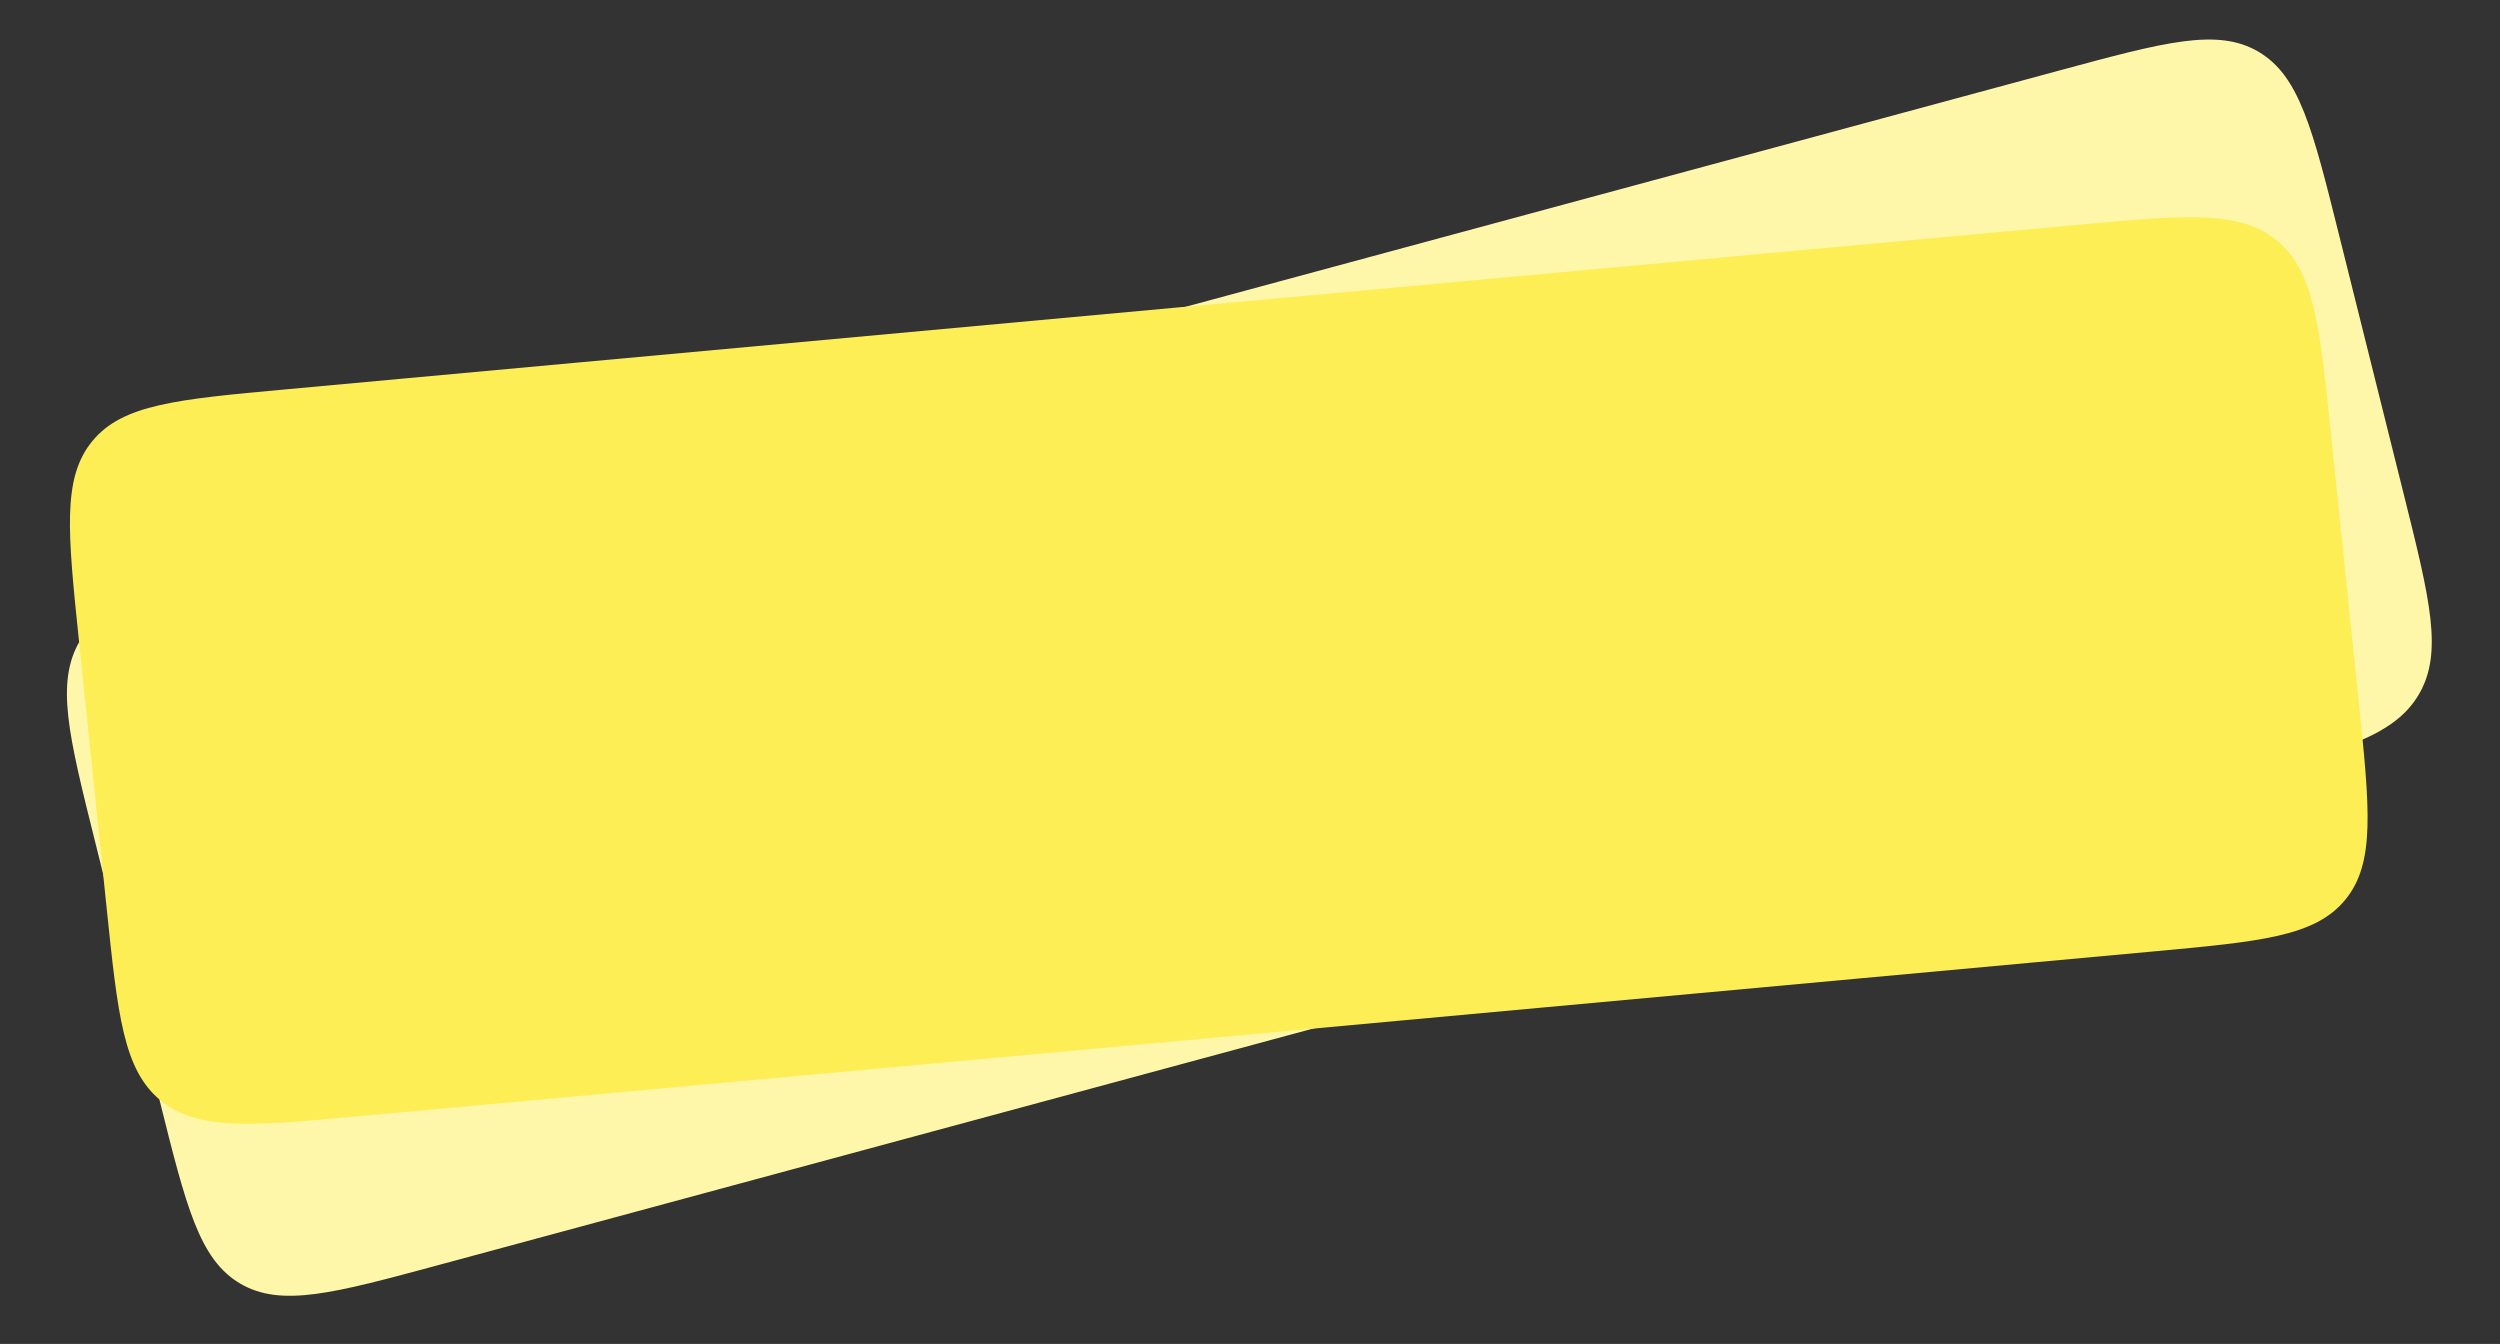
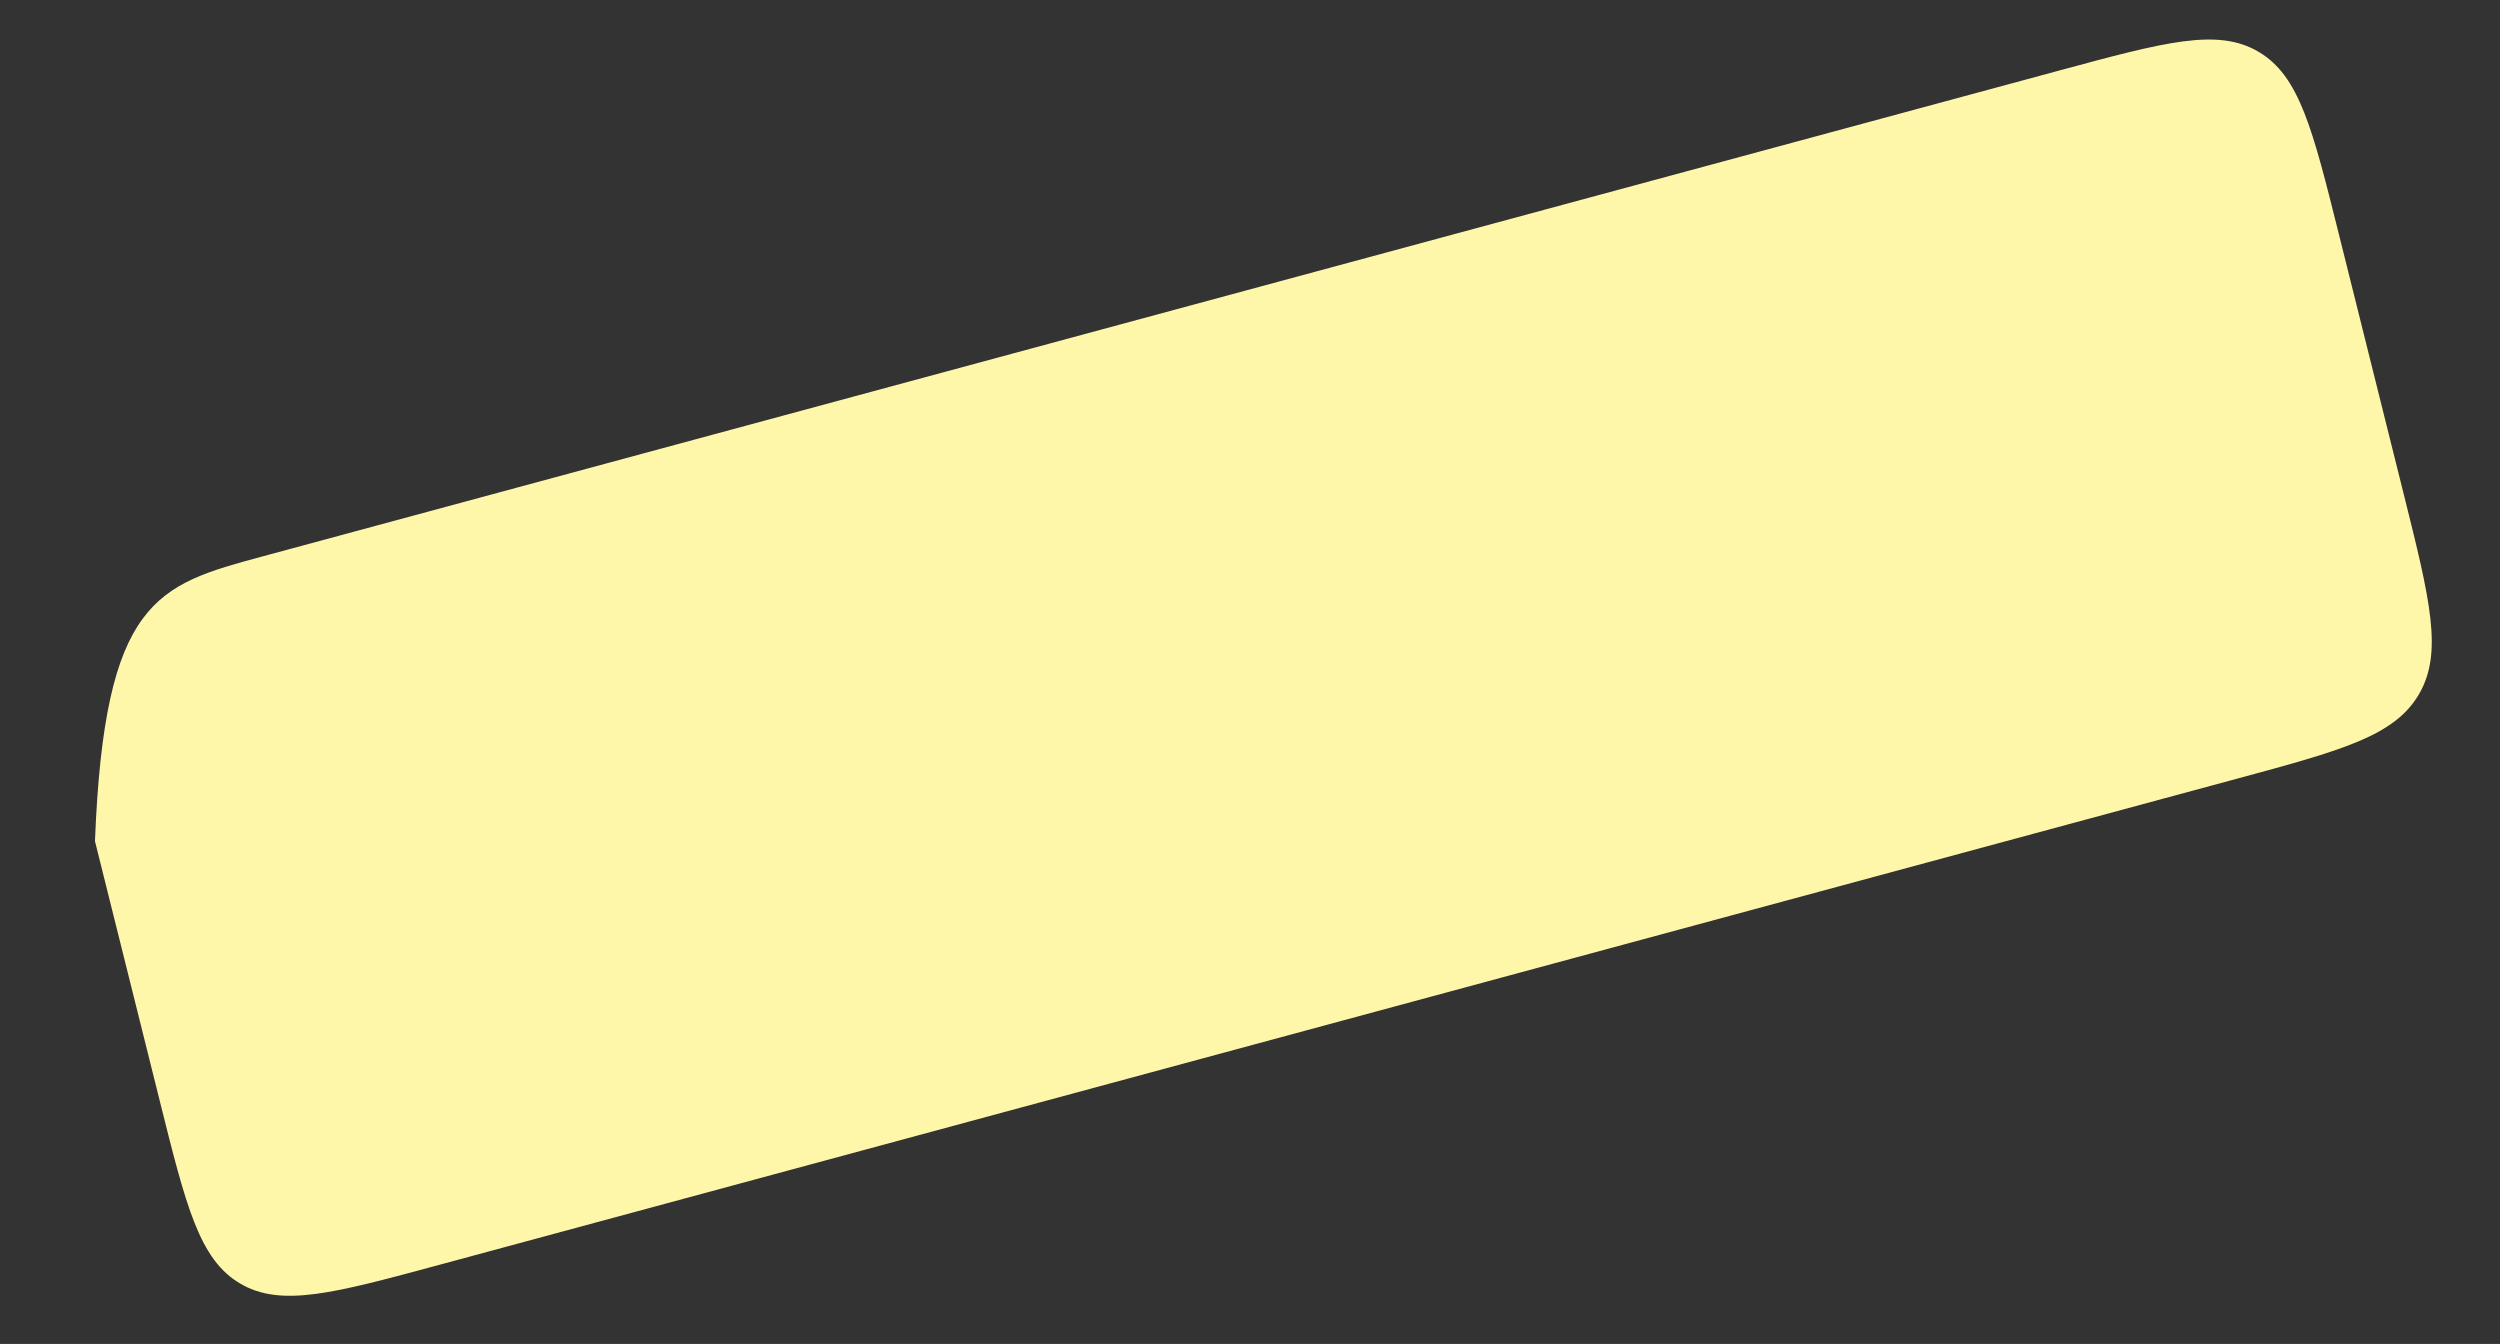
<svg xmlns="http://www.w3.org/2000/svg" width="173" height="93" viewBox="0 0 173 93" fill="none">
  <rect x="0" y="0" width="173" height="93" fill="#333333" stroke="none" />
-   <path d="M6.572 58.211C4.746 50.892 3.833 47.233 5.527 44.348C7.222 41.463 10.863 40.479 18.143 38.51L142.535 4.871C149.816 2.903 153.456 1.918 156.285 3.58C159.115 5.242 160.028 8.901 161.853 16.219L166.338 34.194C168.164 41.512 169.077 45.171 167.383 48.056C165.688 50.941 162.047 51.926 154.766 53.895L30.375 87.533C23.094 89.502 19.454 90.486 16.625 88.825C13.795 87.163 12.882 83.504 11.056 76.186L6.572 58.211Z" fill="#FEF7AA" />
-   <path d="M5.462 44.325C4.685 36.822 4.296 33.071 6.388 30.526C8.48 27.981 12.235 27.636 19.746 26.947L143.721 15.561C151.232 14.871 154.988 14.526 157.562 16.643C160.137 18.759 160.526 22.51 161.303 30.013L163.215 48.469C163.992 55.971 164.381 59.722 162.289 62.267C160.197 64.812 156.442 65.157 148.931 65.847L24.956 77.232C17.445 77.922 13.689 78.267 11.114 76.151C8.54 74.034 8.151 70.283 7.374 62.781L5.462 44.325Z" fill="#FDEE56" />
+   <path d="M6.572 58.211C7.222 41.463 10.863 40.479 18.143 38.51L142.535 4.871C149.816 2.903 153.456 1.918 156.285 3.58C159.115 5.242 160.028 8.901 161.853 16.219L166.338 34.194C168.164 41.512 169.077 45.171 167.383 48.056C165.688 50.941 162.047 51.926 154.766 53.895L30.375 87.533C23.094 89.502 19.454 90.486 16.625 88.825C13.795 87.163 12.882 83.504 11.056 76.186L6.572 58.211Z" fill="#FEF7AA" />
</svg>